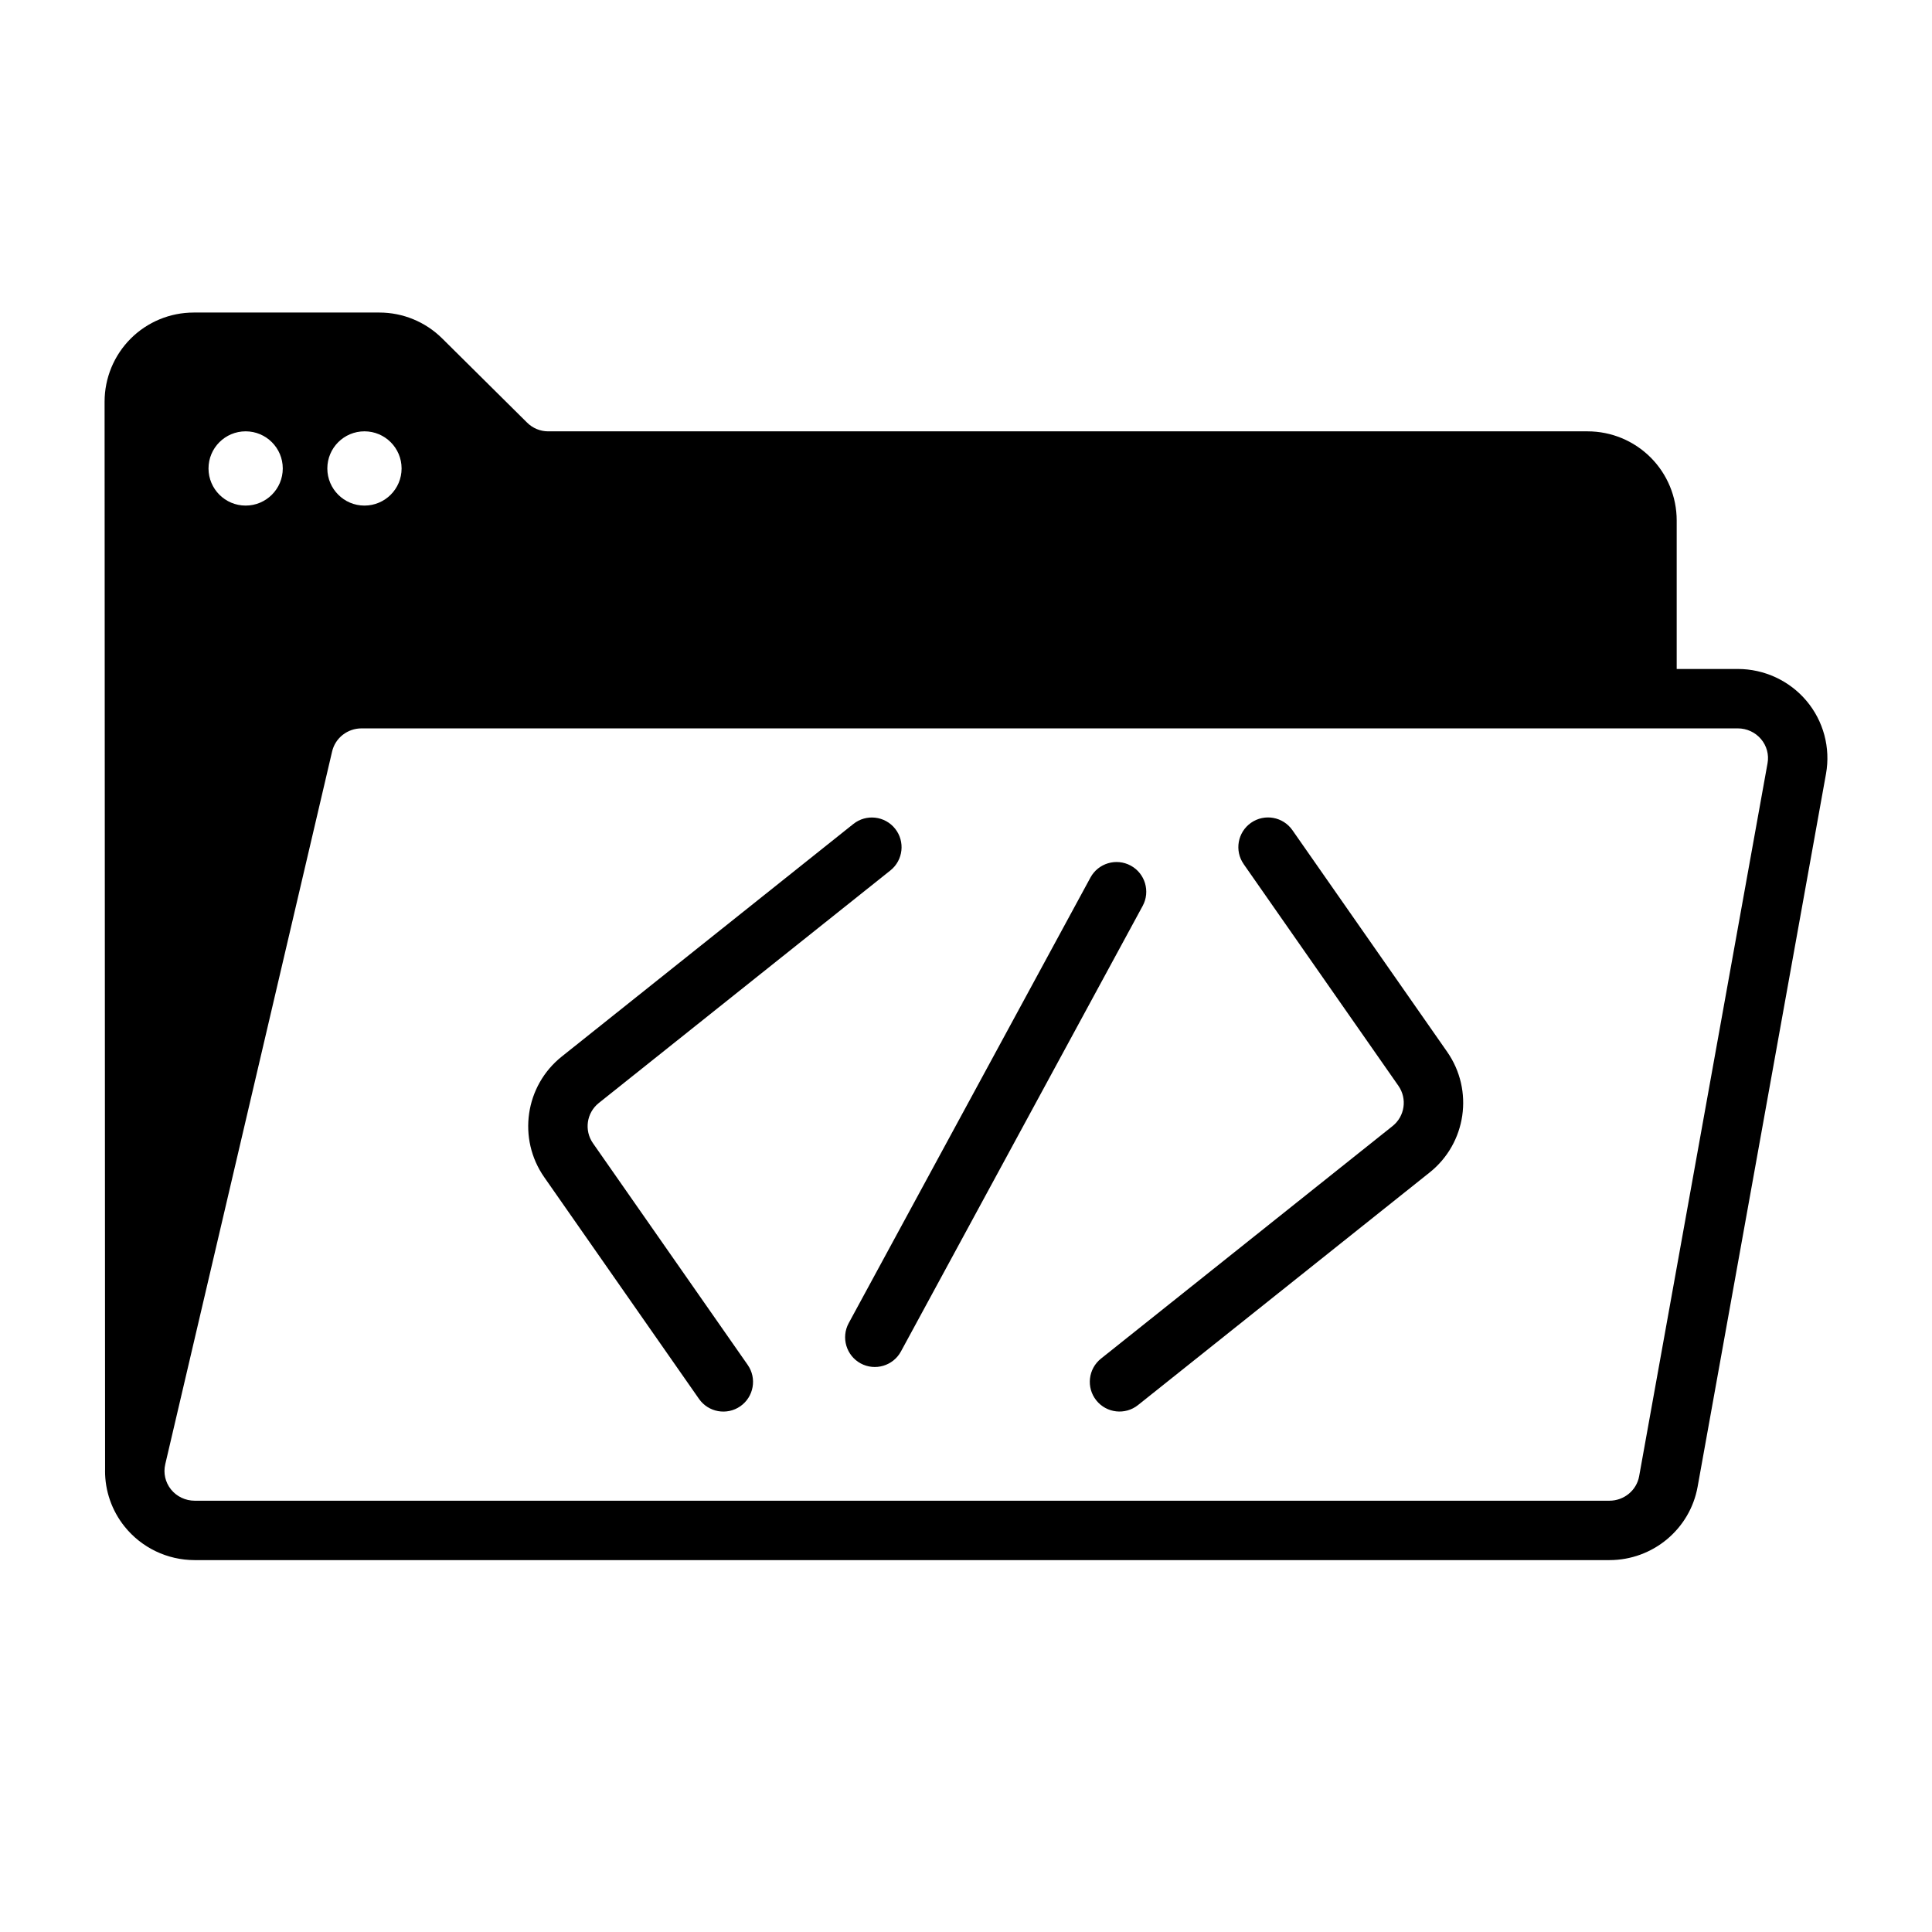
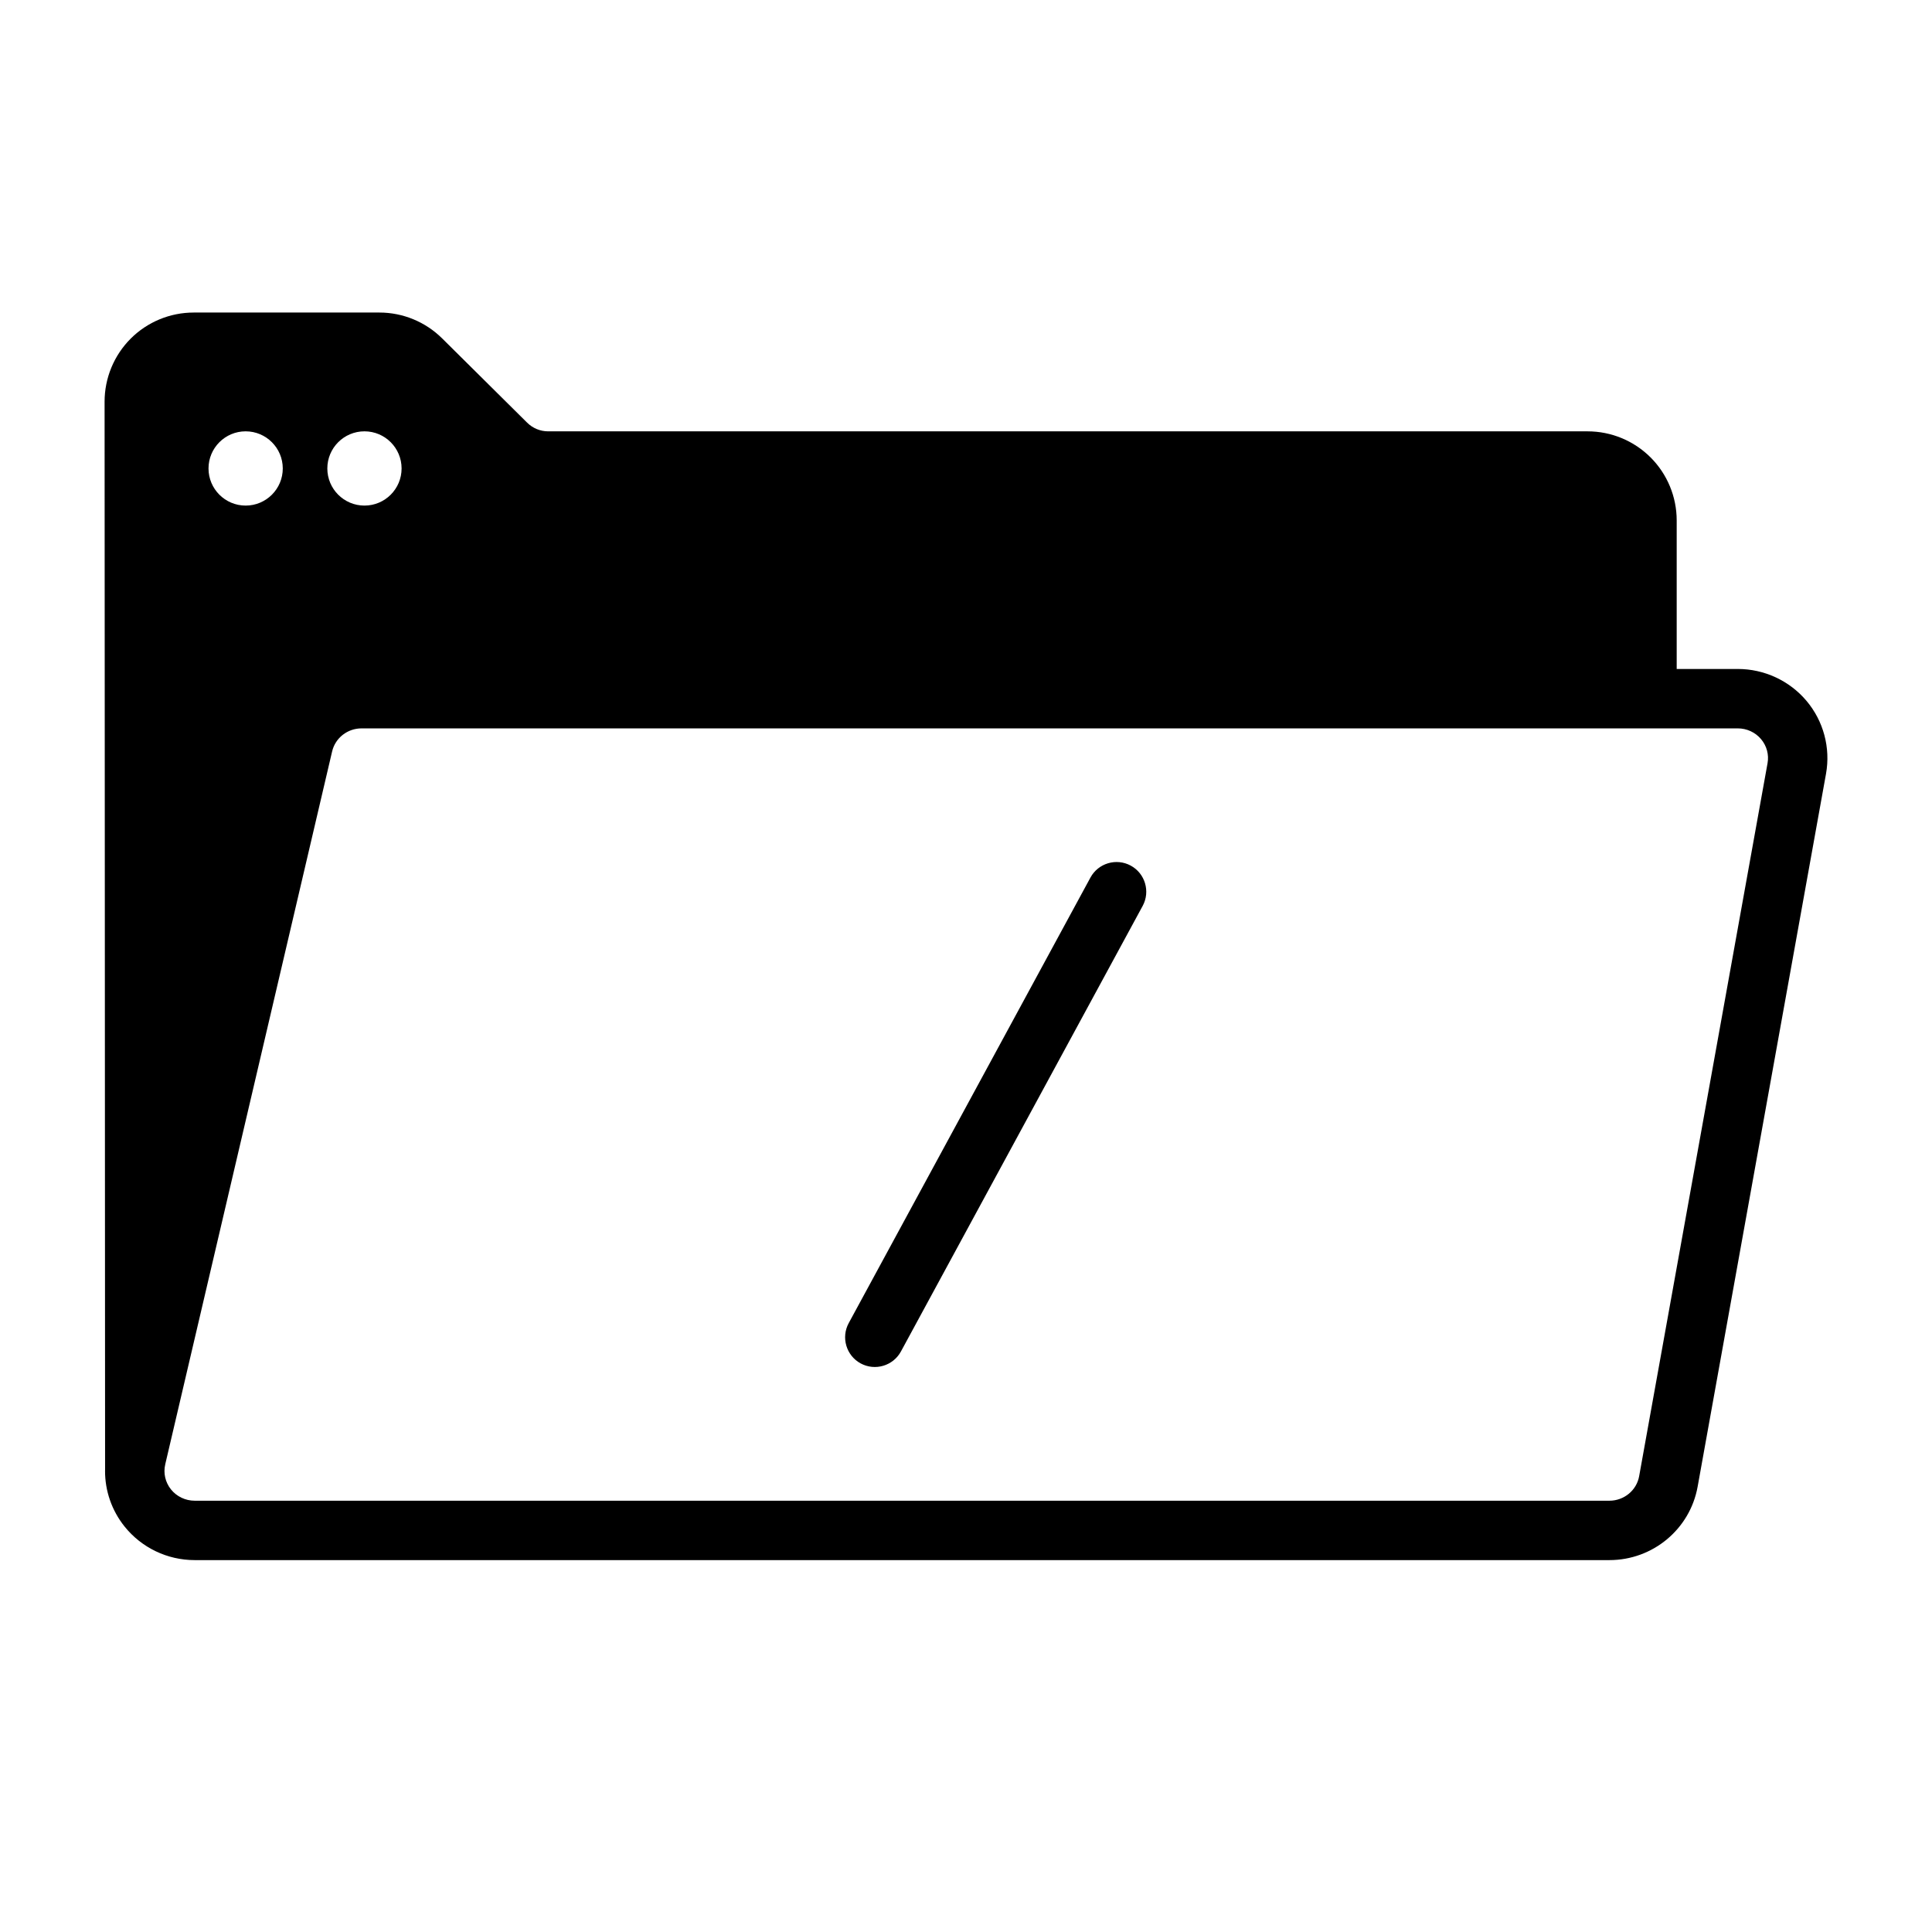
<svg xmlns="http://www.w3.org/2000/svg" fill="#000000" width="800px" height="800px" version="1.1" viewBox="144 144 512 512">
  <g fill-rule="evenodd">
-     <path d="m473.59 373.01 41.004 58.742c2.379 3.41 1.699 8.07-1.543 10.66l-77.281 61.637c-3.394 2.707-3.953 7.668-1.242 11.066 2.707 3.394 7.668 3.953 11.059 1.242 0 0 53.23-42.461 77.281-61.637 9.738-7.769 11.77-21.766 4.637-31.984l-41.004-58.734c-2.488-3.566-7.398-4.441-10.965-1.953-3.559 2.488-4.434 7.398-1.945 10.957z" />
-     <path d="m370.15 362.36s-53.23 42.461-77.281 61.637c-9.738 7.769-11.77 21.766-4.637 31.984l41.004 58.734c2.488 3.566 7.398 4.441 10.965 1.953 3.559-2.488 4.434-7.398 1.945-10.957l-41.004-58.742c-2.379-3.41-1.699-8.07 1.543-10.66l77.281-61.637c3.394-2.707 3.953-7.668 1.242-11.066-2.707-3.394-7.668-3.953-11.059-1.242z" />
-     <path d="m432.98 376.56-64.062 118.08c-2.07 3.816-0.652 8.605 3.164 10.676 3.824 2.07 8.605 0.652 10.676-3.164l64.062-118.08c2.07-3.816 0.652-8.605-3.164-10.676-3.824-2.07-8.605-0.652-10.676 3.164z" />
+     <path d="m432.98 376.56-64.062 118.08c-2.07 3.816-0.652 8.605 3.164 10.676 3.824 2.07 8.605 0.652 10.676-3.164l64.062-118.08c2.07-3.816 0.652-8.605-3.164-10.676-3.824-2.07-8.605-0.652-10.676 3.164" />
    <path d="m171.84 533.75c-0.023 5.32 1.77 10.547 5.172 14.793 4.504 5.621 11.336 8.902 18.578 8.902h374.92c11.516 0 21.355-8.211 23.379-19.453l34.023-188.93c1.234-6.894-0.66-13.98-5.188-19.348-4.512-5.336-11.172-8.43-18.191-8.43h-16.191v-39.359c0-6.266-2.488-12.273-6.91-16.695-4.434-4.434-10.438-6.918-16.703-6.918h-275.46c-2.078 0-4.07-0.82-5.551-2.281l-22.547-22.355c-4.426-4.383-10.398-6.848-16.625-6.848h-49.215c-6.266 0-12.273 2.488-16.703 6.918-4.426 4.434-6.91 10.445-6.91 16.703l0.133 283.3zm15.949-1.684 44.227-188.93c0.844-3.59 4.086-6.109 7.801-6.109h364.72c2.379 0 4.637 1.039 6.156 2.844 1.504 1.777 2.141 4.125 1.723 6.398l-34.023 188.93c-0.676 3.777-4.016 6.504-7.879 6.504h-374.92c-2.449 0-4.769-1.102-6.289-3-1.496-1.875-2.062-4.312-1.512-6.637zm21.309-273.76c5.434 0 9.84 4.41 9.84 9.84 0 5.434-4.41 9.84-9.84 9.84-5.434 0-9.84-4.41-9.84-9.84 0-5.434 4.41-9.84 9.84-9.84zm31.488 0c5.434 0 9.84 4.41 9.84 9.84 0 5.434-4.41 9.84-9.84 9.84-5.434 0-9.84-4.41-9.84-9.84 0-5.434 4.41-9.84 9.84-9.84z" />
  </g>
</svg>